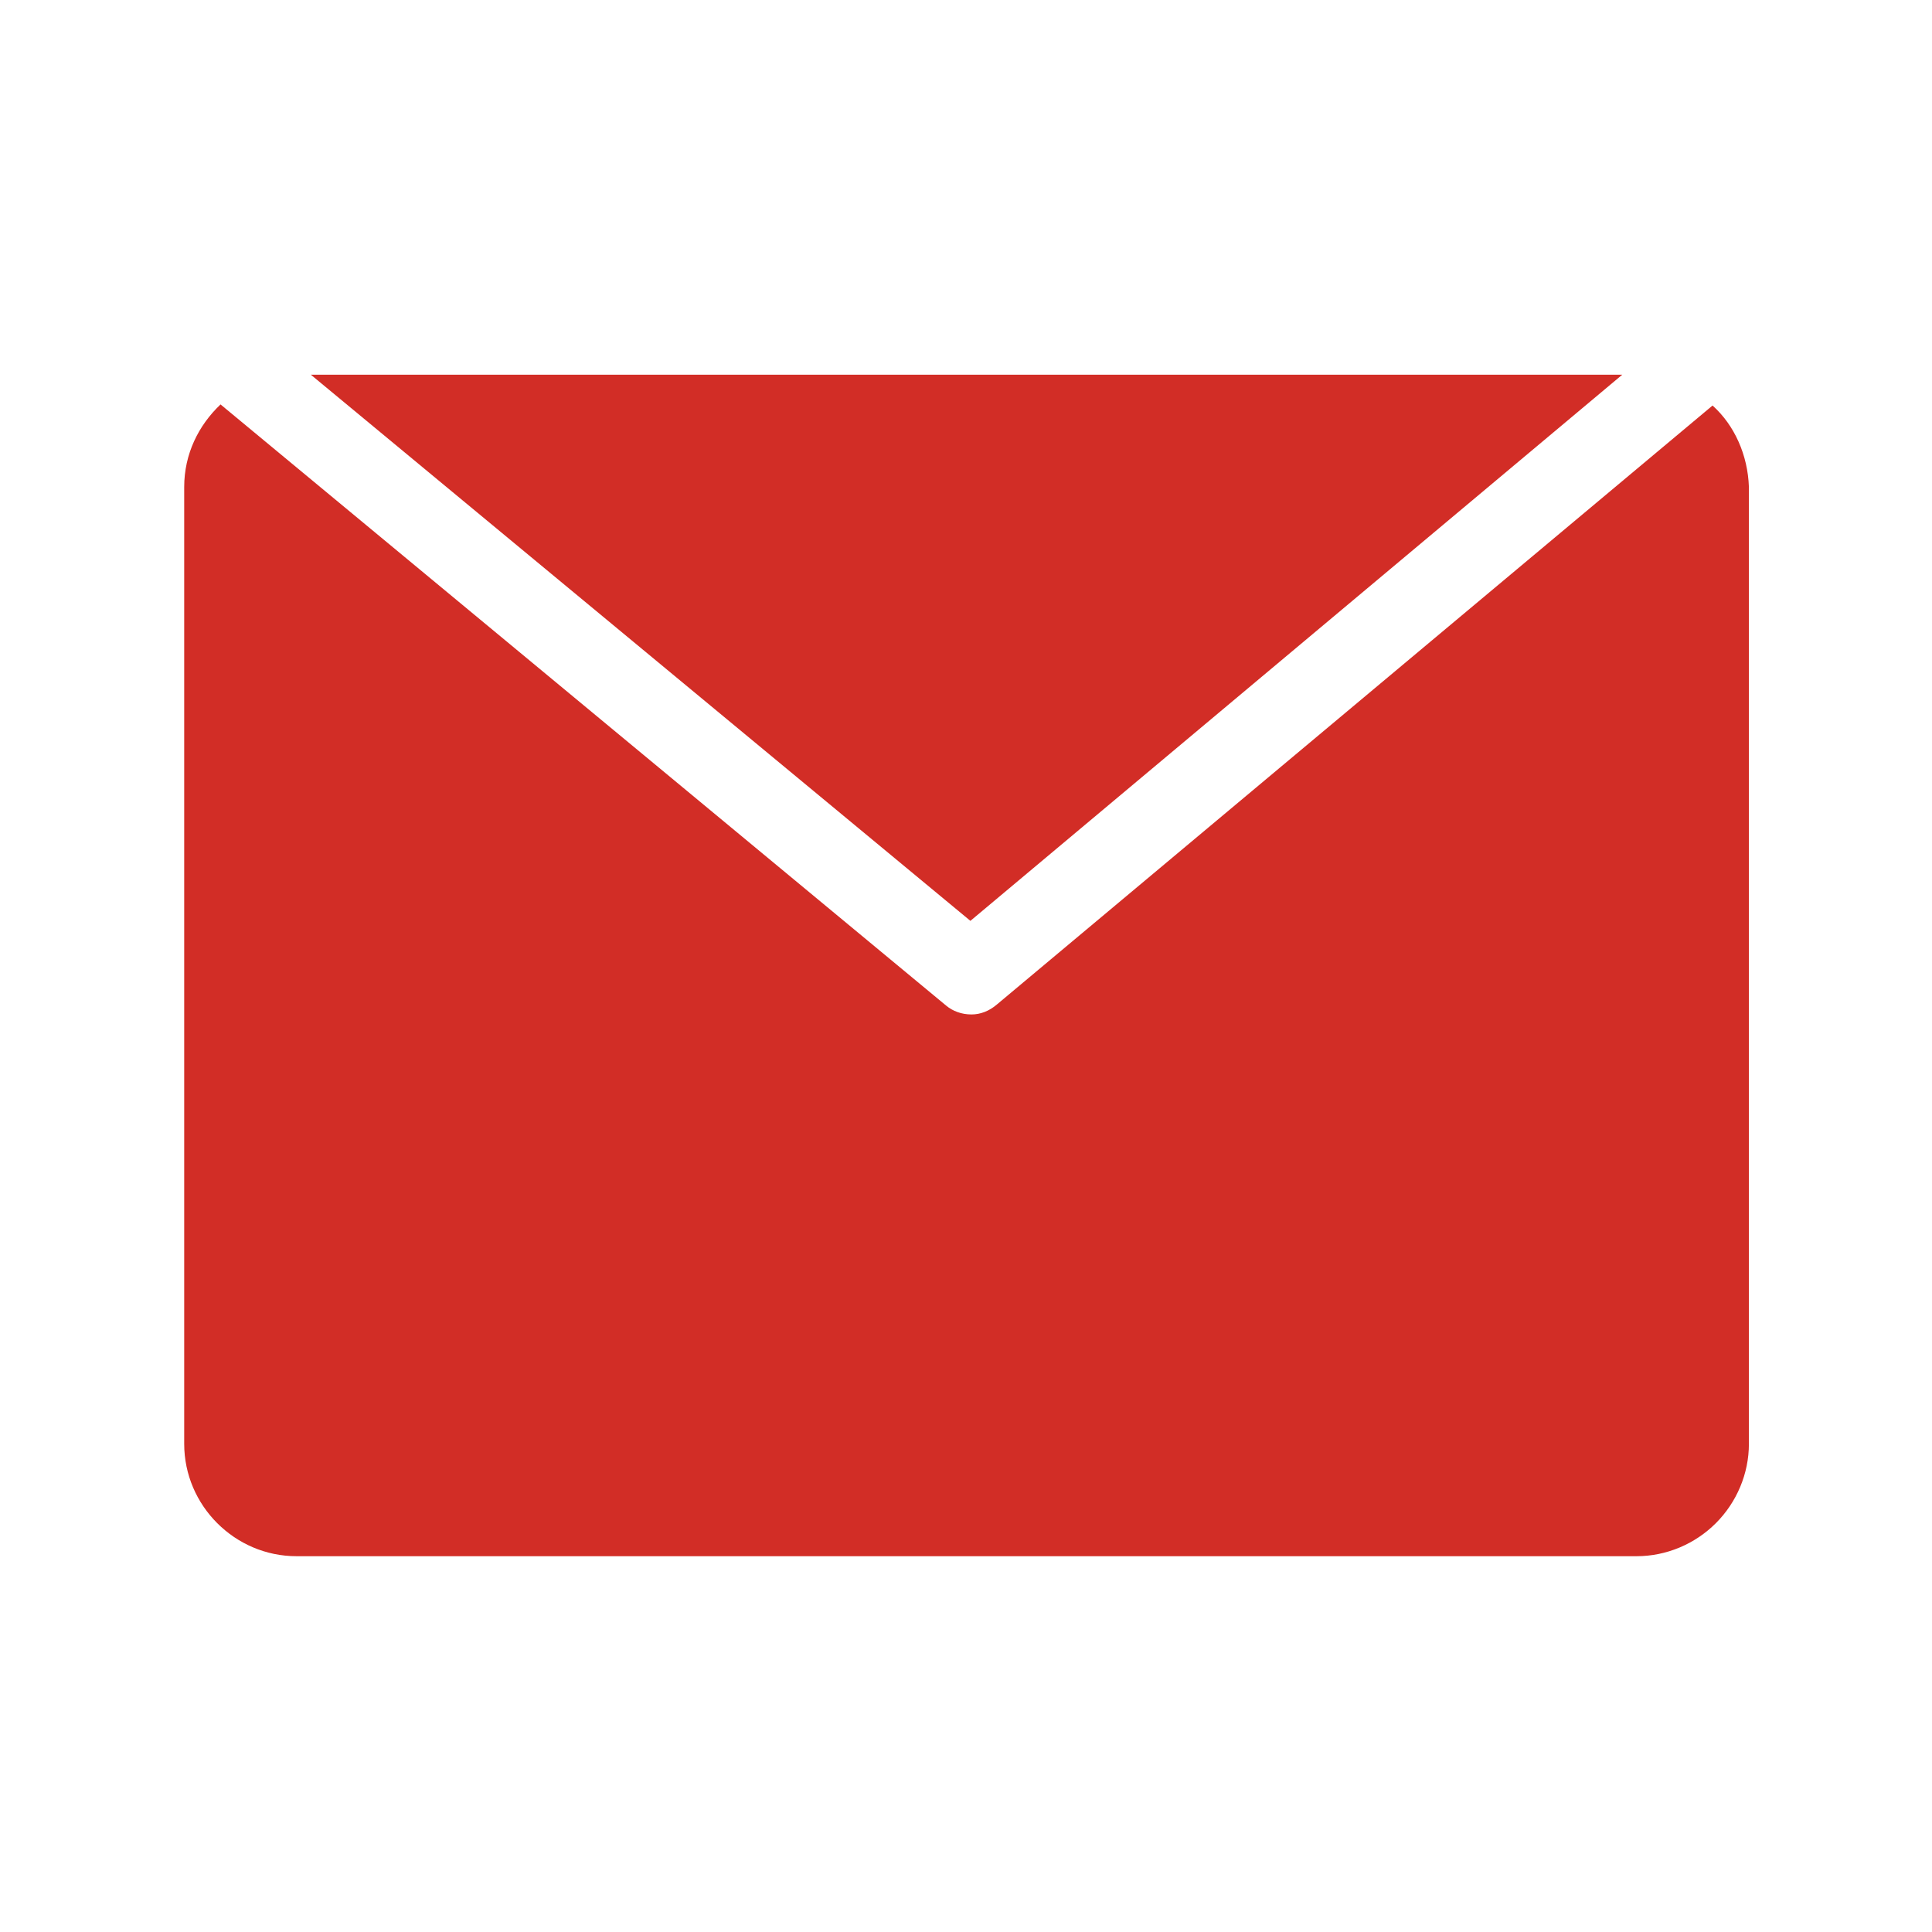
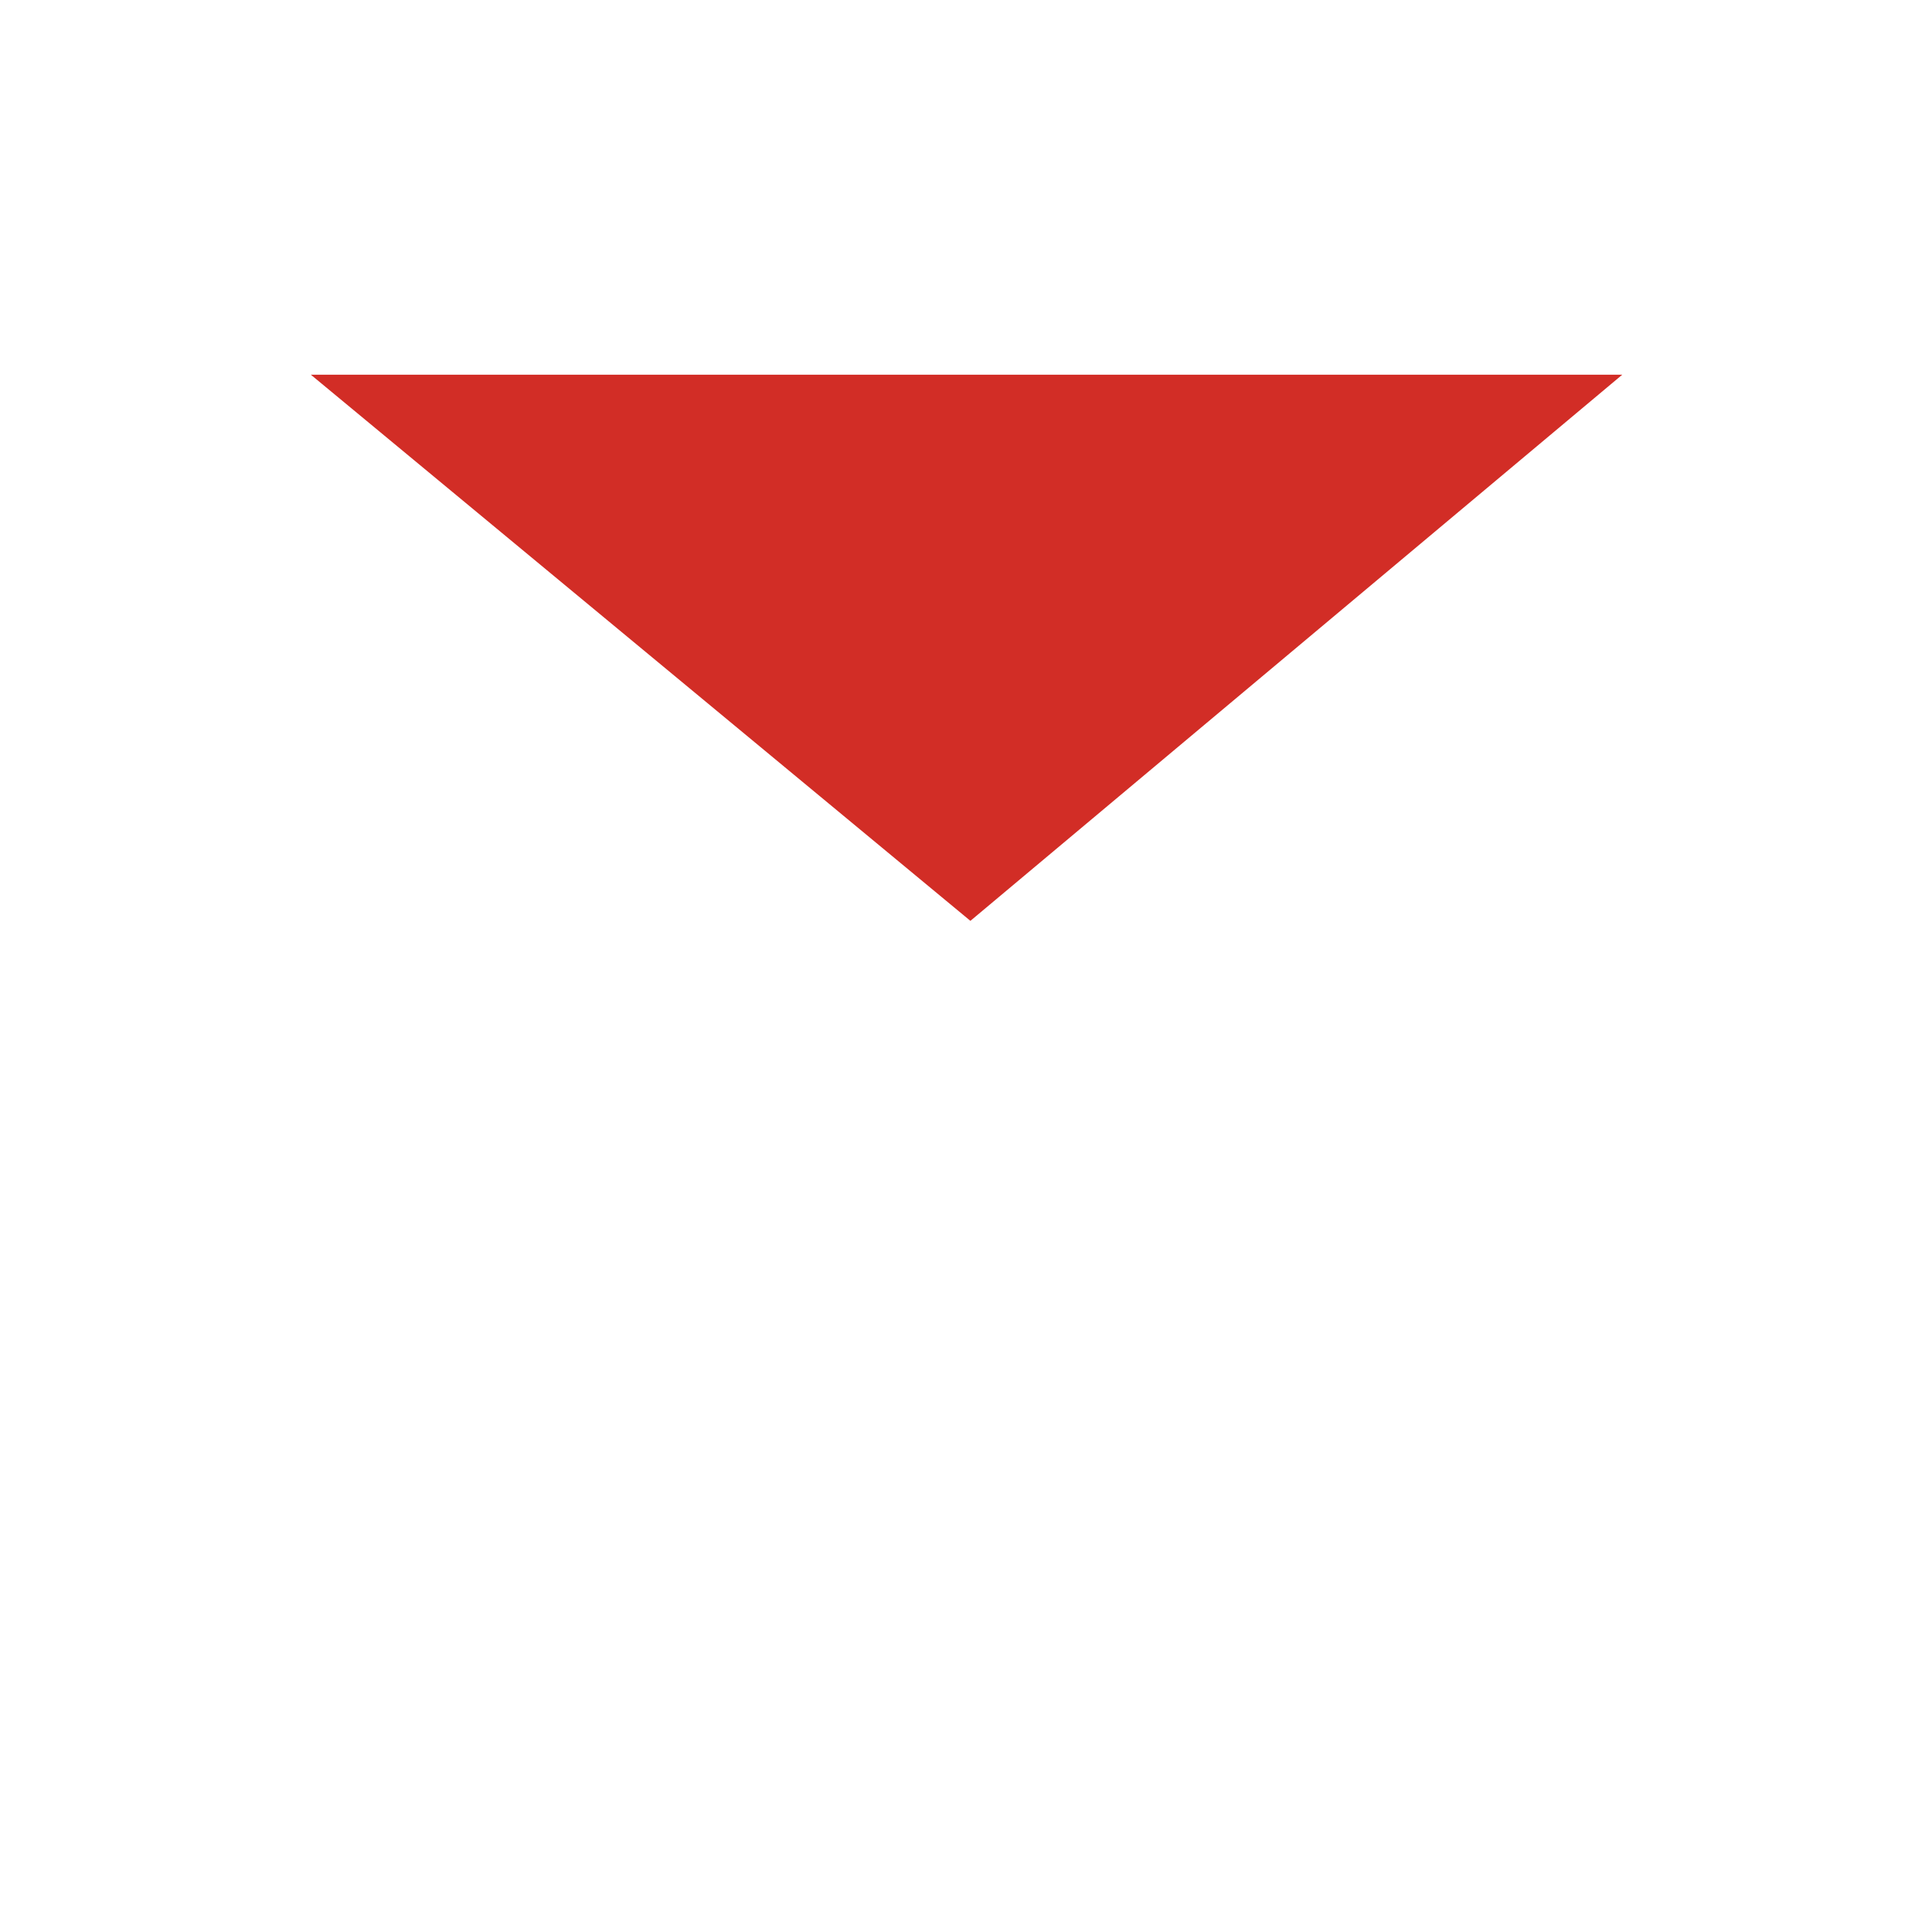
<svg xmlns="http://www.w3.org/2000/svg" t="1685701127843" class="icon" viewBox="0 0 1024 1024" version="1.1" p-id="8445" width="35" height="35">
-   <path d="M859.836 198.597H164.747l349.587 289.475z" fill="#d22d26" p-id="8446" />
-   <path d="M907.693 214.938l-379.352 317.488c-4.085 3.502-8.754 5.253-13.423 5.253-5.253 0-9.922-1.751-13.423-4.669L116.89 214.355c-11.672 11.089-19.259 26.263-19.259 43.771v507.164c0 32.683 26.846 59.529 59.529 59.529h710.263c15.758 0 30.932-6.42 42.021-17.509 11.089-11.089 17.509-26.263 17.509-42.021V258.126c-0.584-16.925-7.587-32.683-19.259-43.188z" fill="#d22d26" p-id="8447" />
+   <path d="M859.836 198.597H164.747l349.587 289.475" fill="#d22d26" p-id="8446" />
</svg>